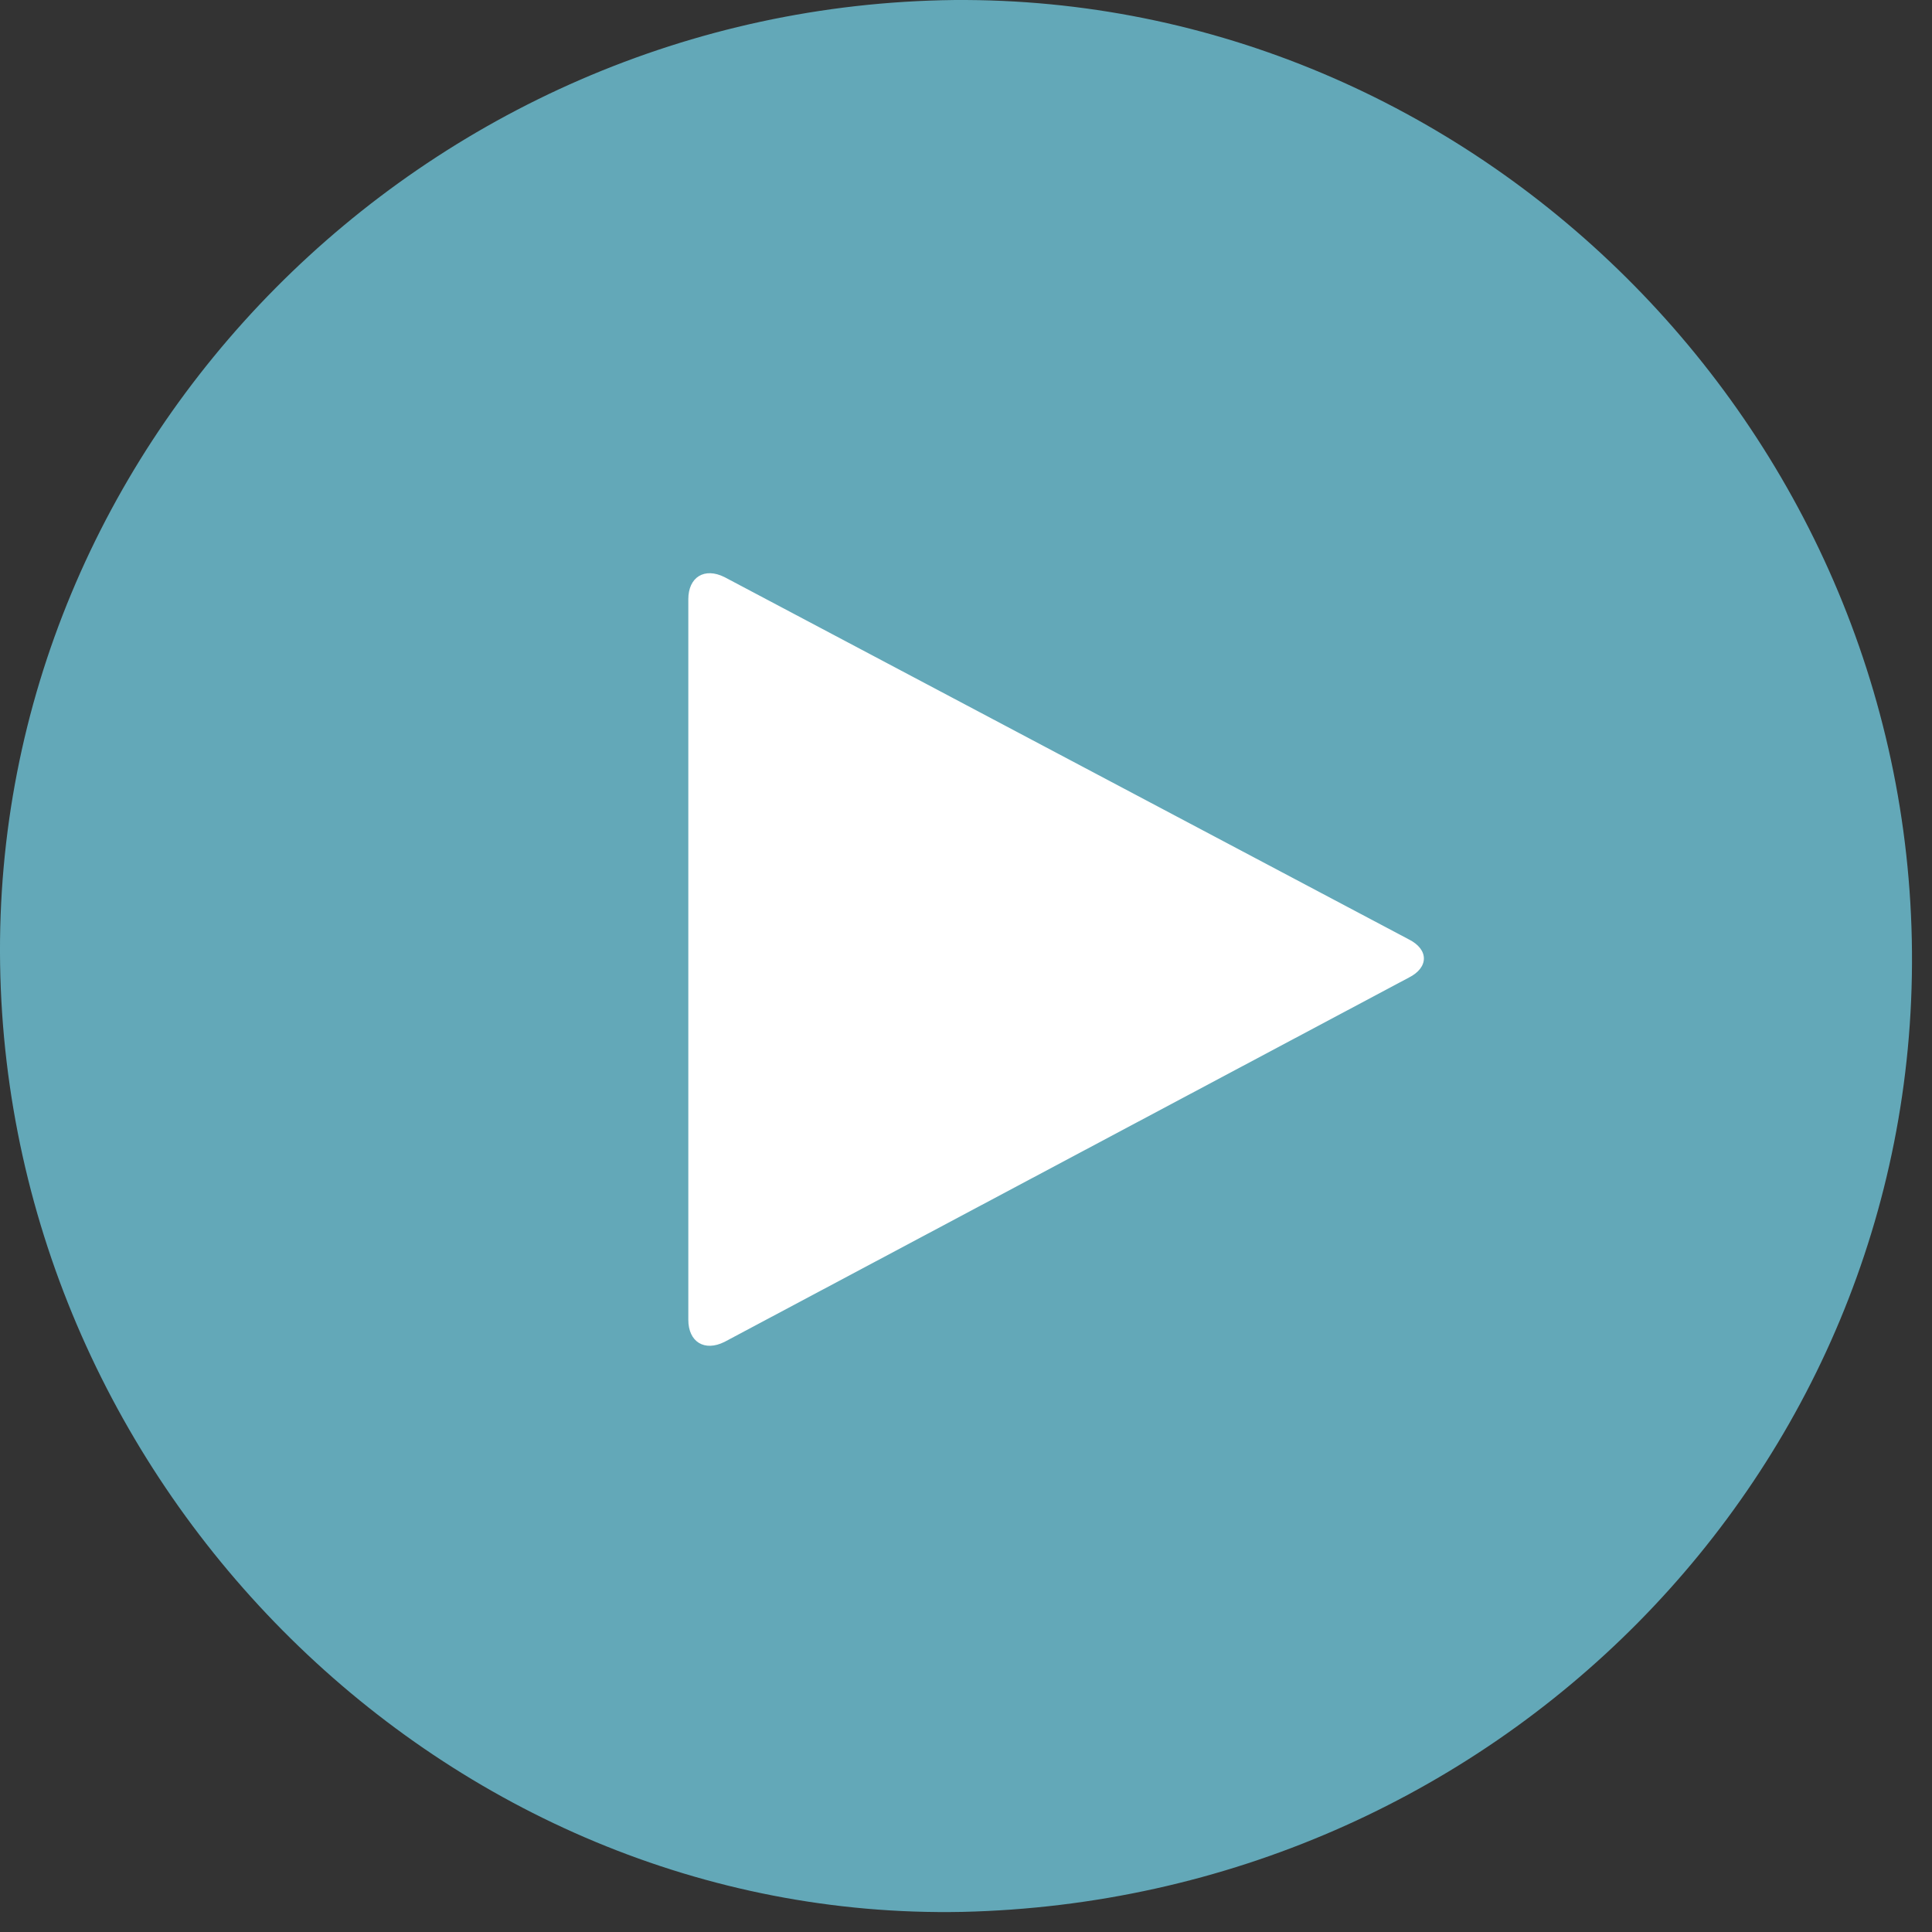
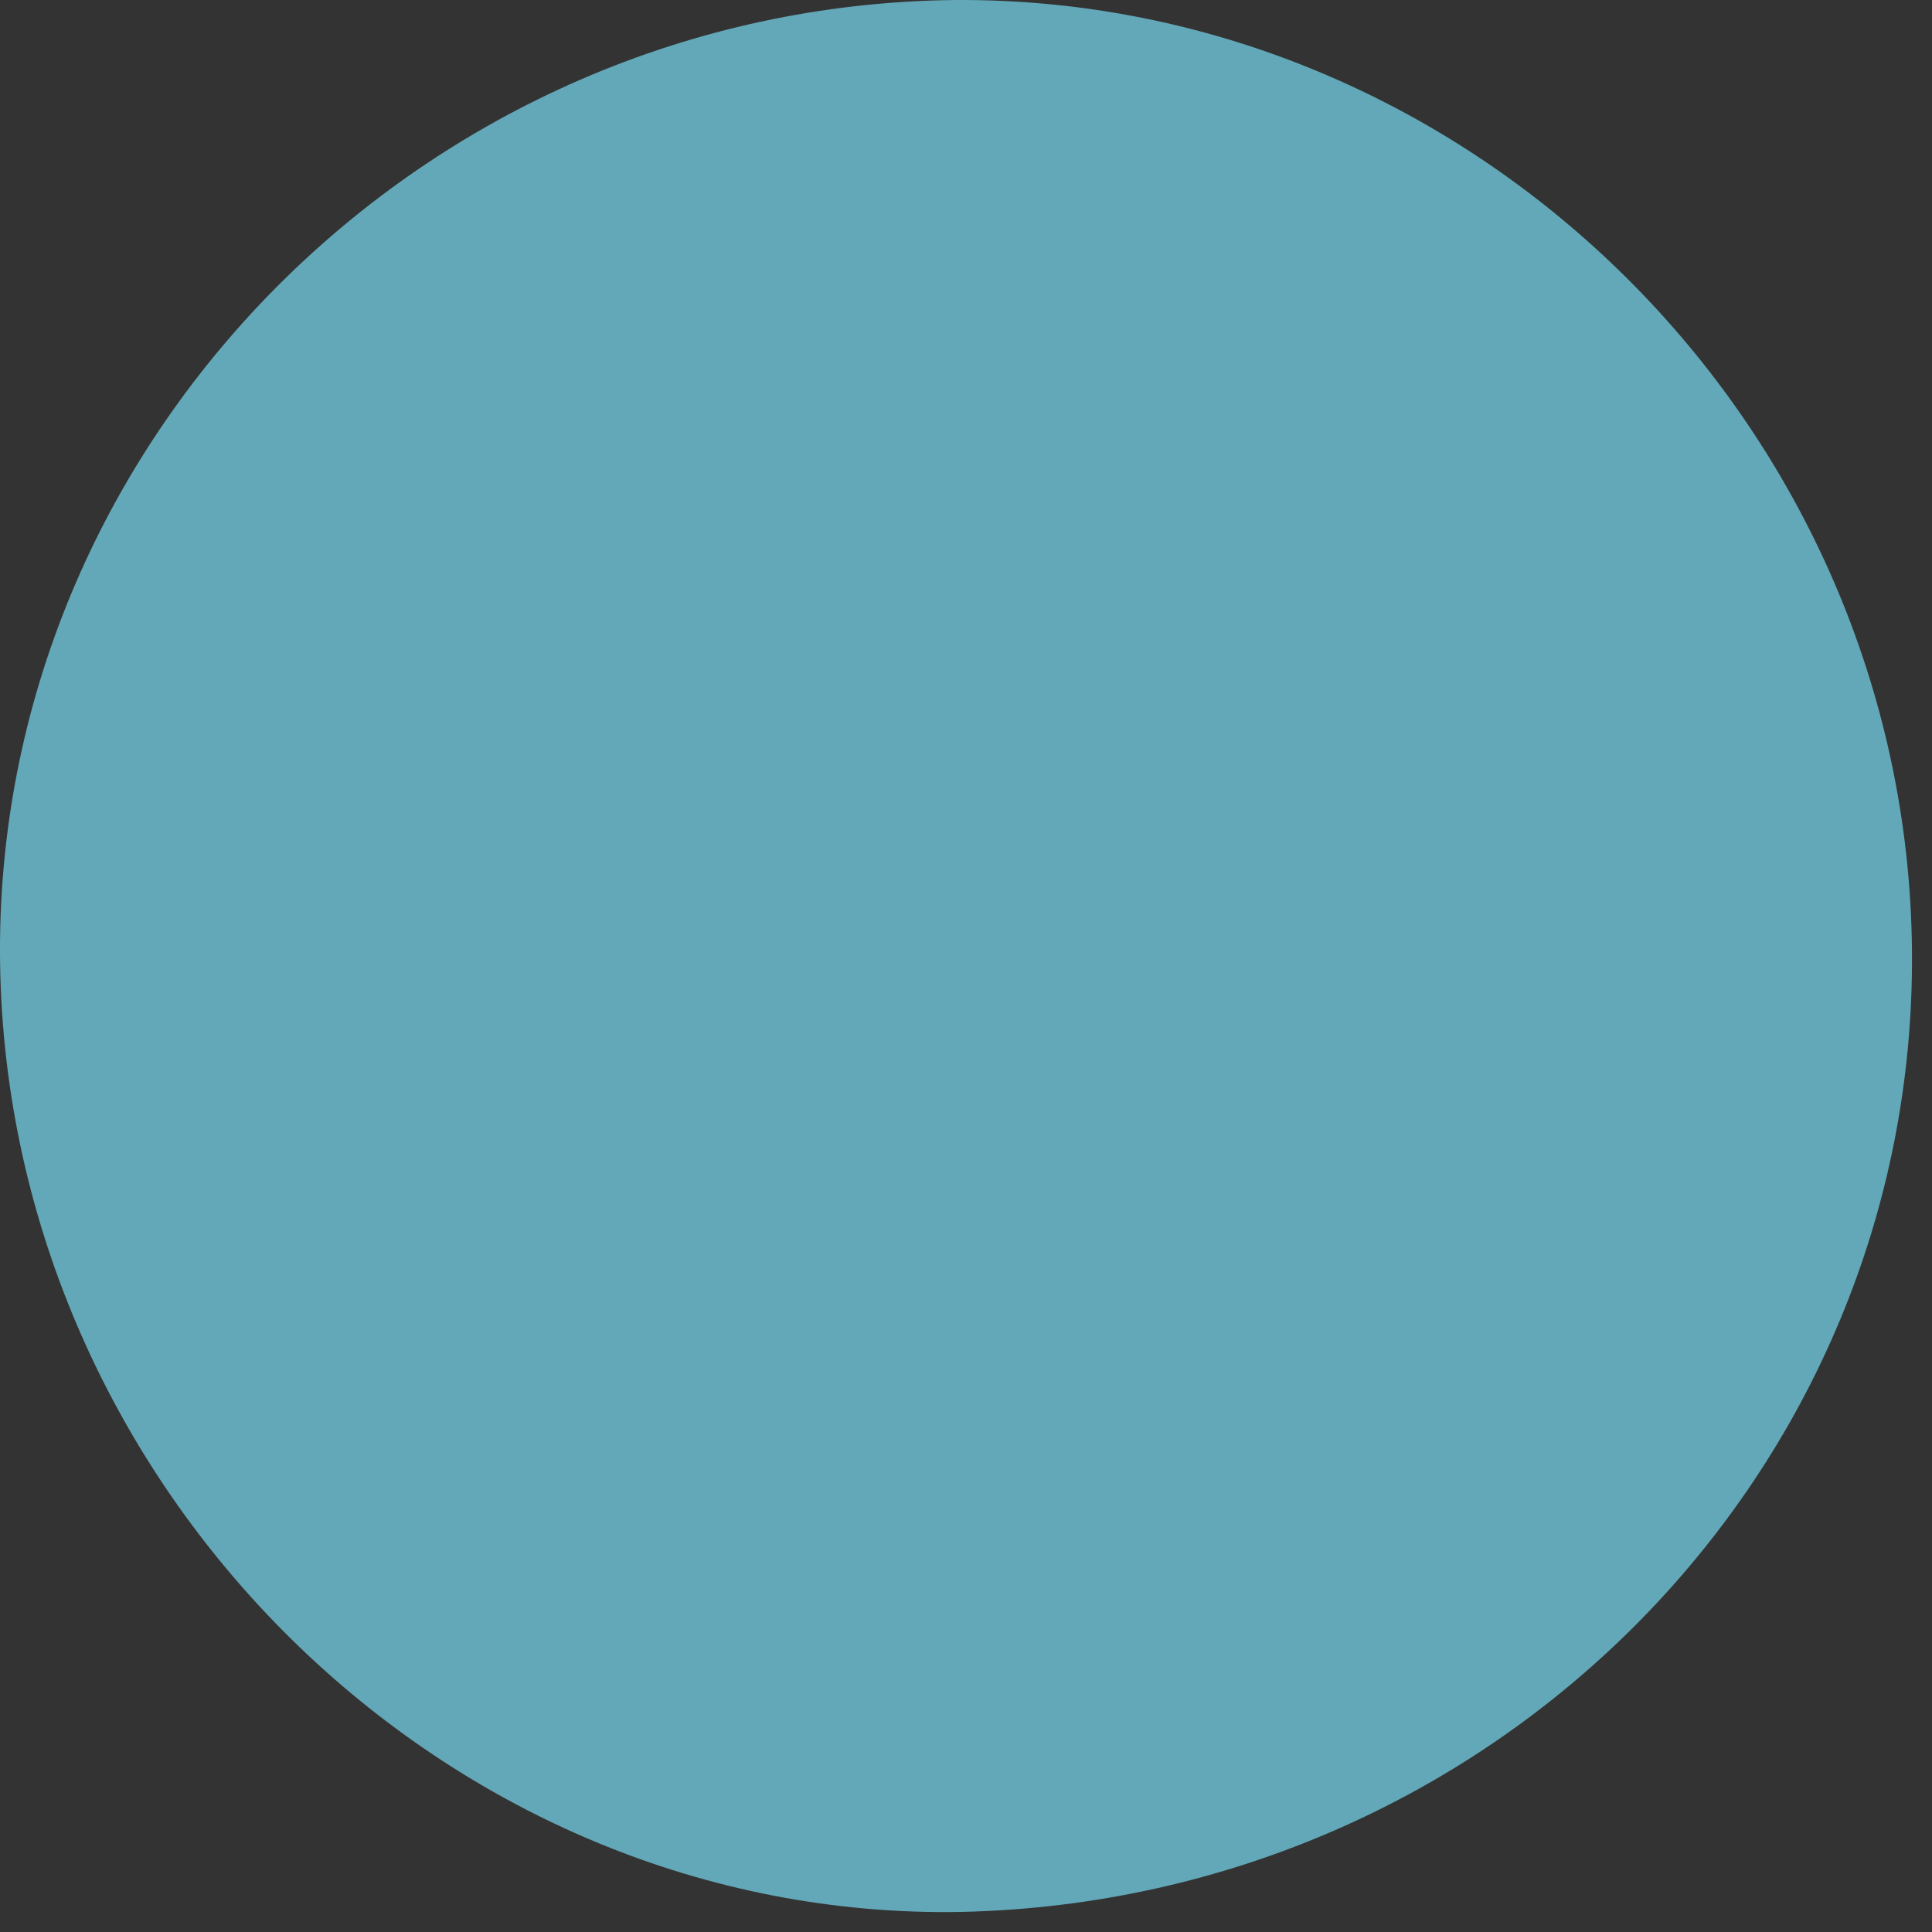
<svg xmlns="http://www.w3.org/2000/svg" width="100%" height="100%" viewBox="0 0 96 96" version="1.1" xml:space="preserve" style="fill-rule:evenodd;clip-rule:evenodd;stroke-linejoin:round;stroke-miterlimit:2;">
  <rect x="0" y="0" width="96" height="96" fill="#333333" stroke="none" />
  <g id="play-btn" transform="matrix(1,0,0,1,-464.497,-245.176)">
-     <rect x="464.497" y="245.176" width="95.007" height="95.01" style="fill:none;" />
    <clipPath id="_clip1">
      <rect x="464.497" y="245.176" width="95.007" height="95.01" />
    </clipPath>
    <g clip-path="url(#_clip1)">
      <g transform="matrix(1,0,0,1,462.002,242.677)">
        <path d="M49.9,2.5C23.6,2.8 2.1,24.4 2.5,50.4C2.9,76.5 24.7,98 50.3,97.5C76.7,96.9 97.7,75.7 97.5,49.8C97.3,23.7 75.7,2.3 49.9,2.5" style="fill:rgb(99,168,184);fill-rule:nonzero;" />
      </g>
      <g transform="matrix(1,0,0,1,462.499,242.853)">
-         <path d="M38,69C37,69.5 36.2,69 36.2,67.9L36.2,32.1C36.2,31 37,30.5 38,31L72,49C73,49.5 73,50.4 72,50.9L38,69Z" style="fill:white;fill-rule:nonzero;" />
-       </g>
+         </g>
    </g>
  </g>
</svg>